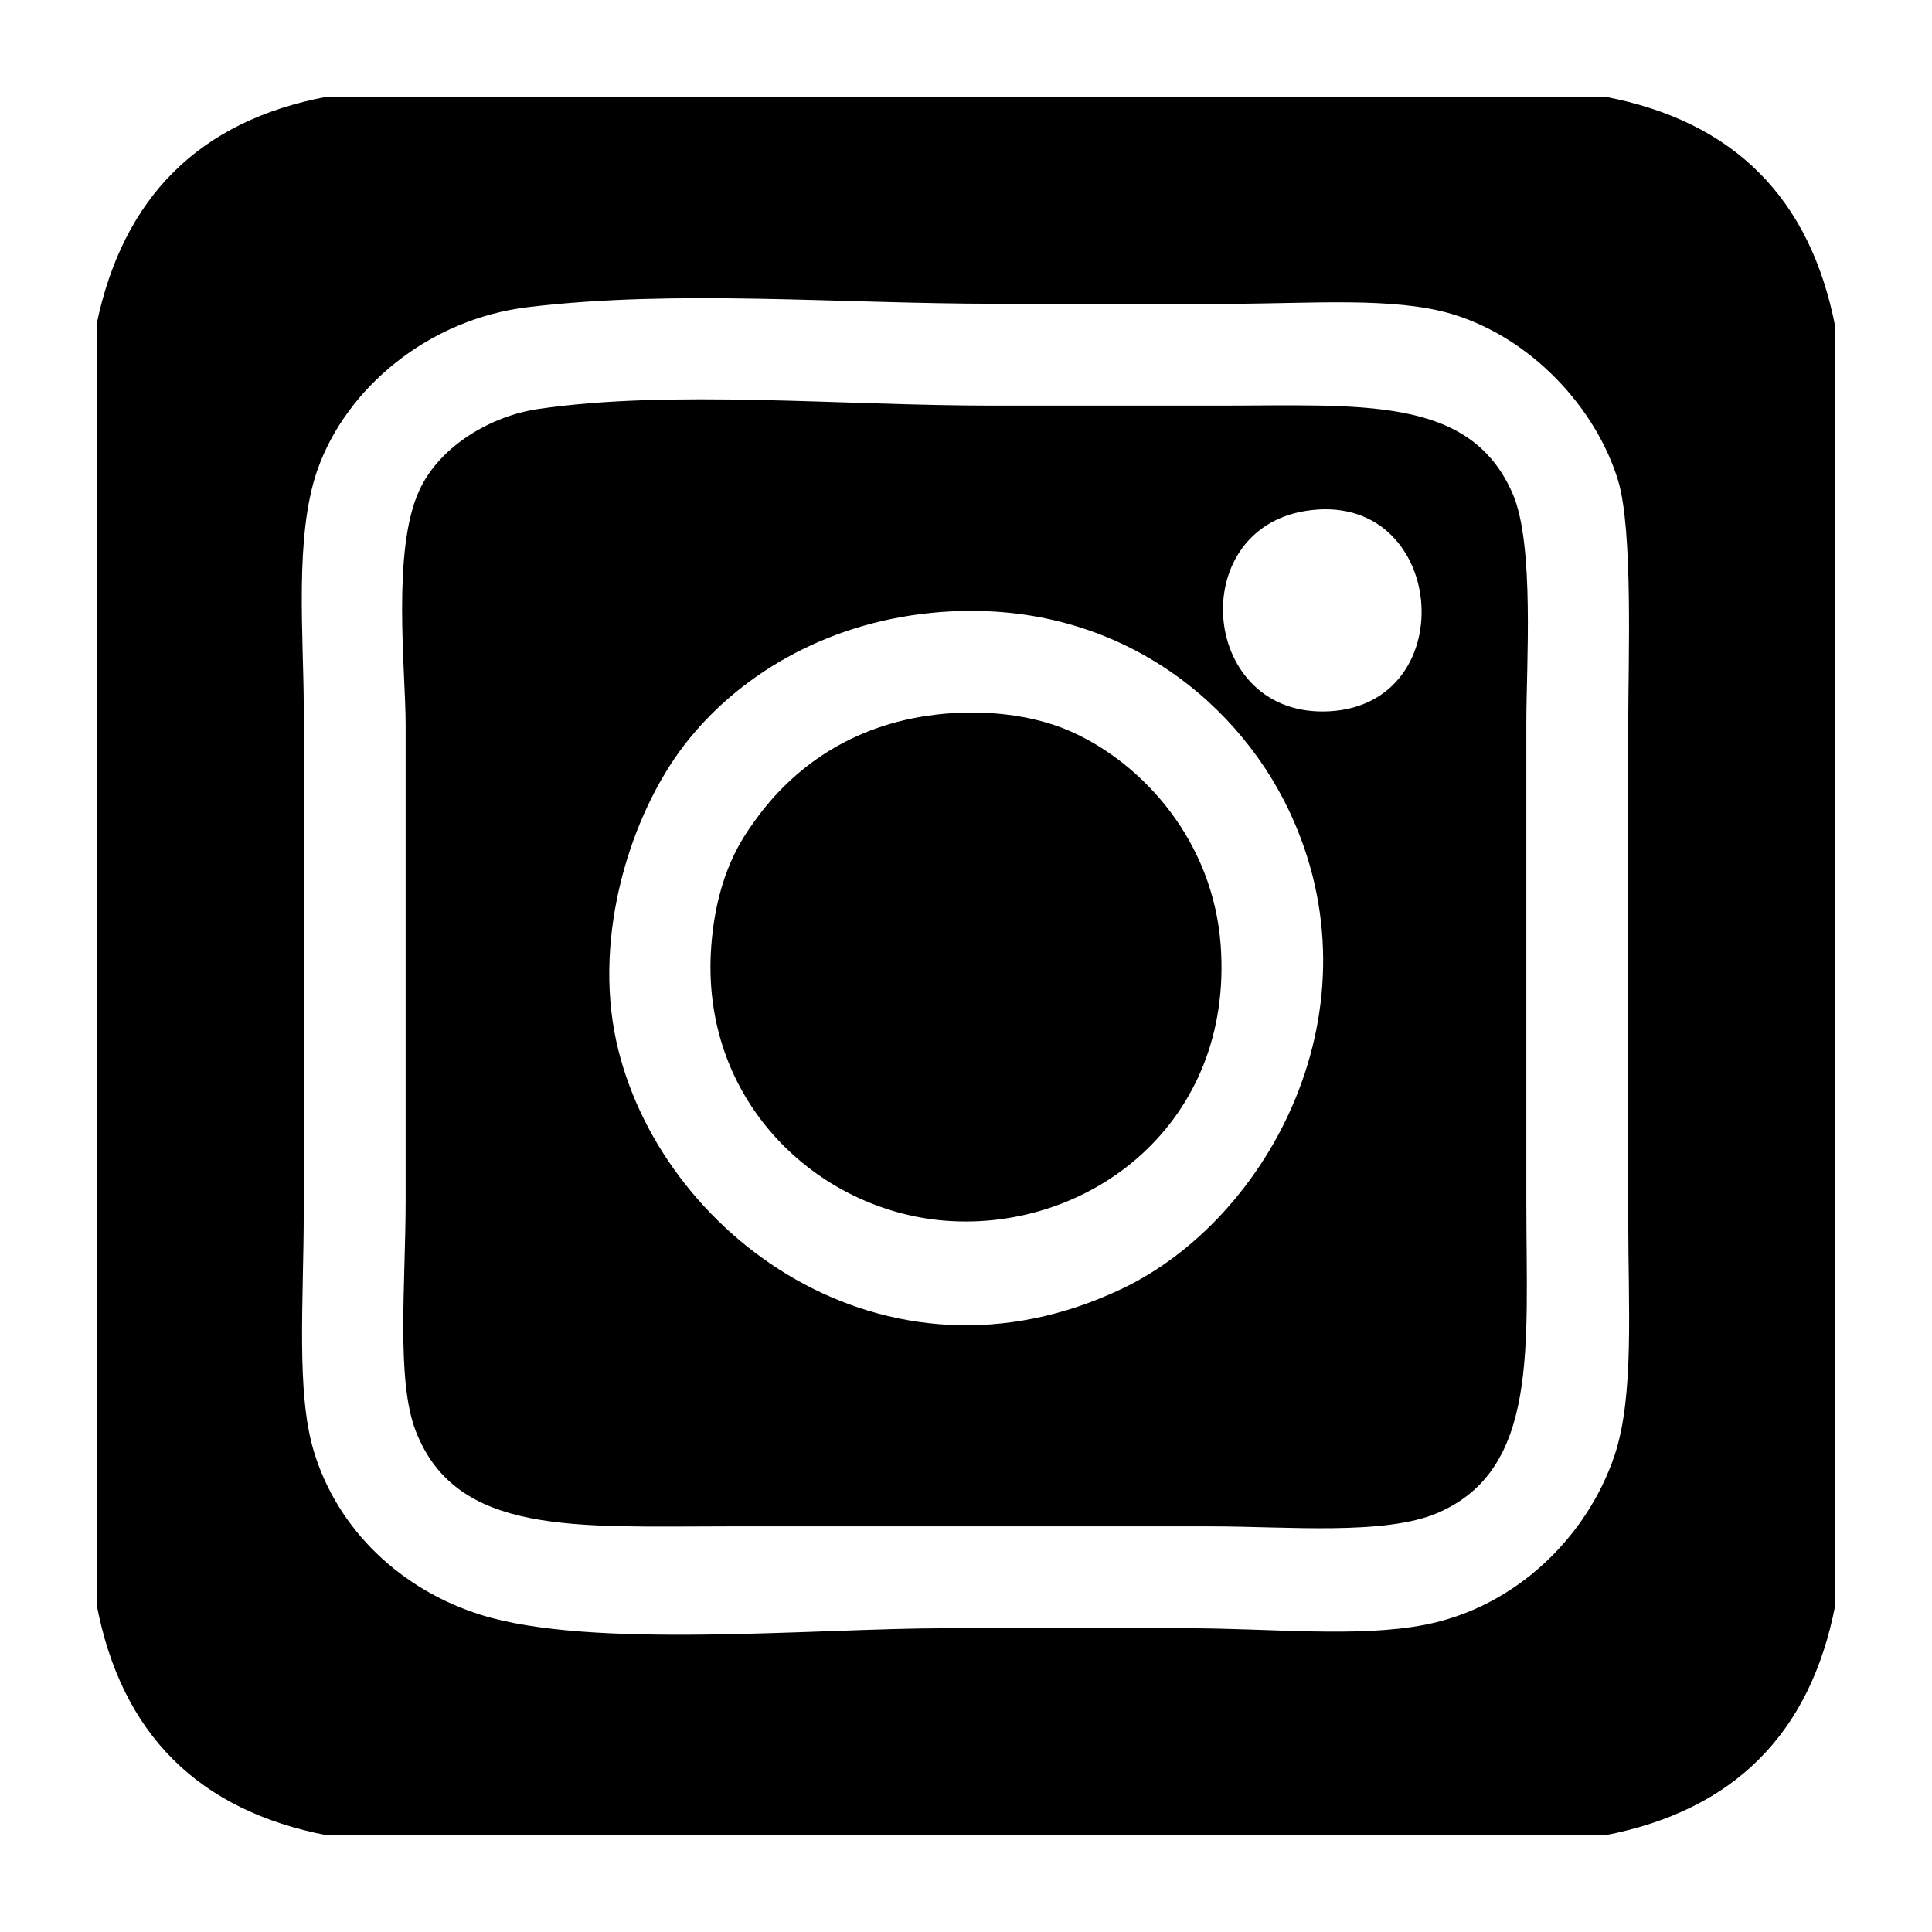
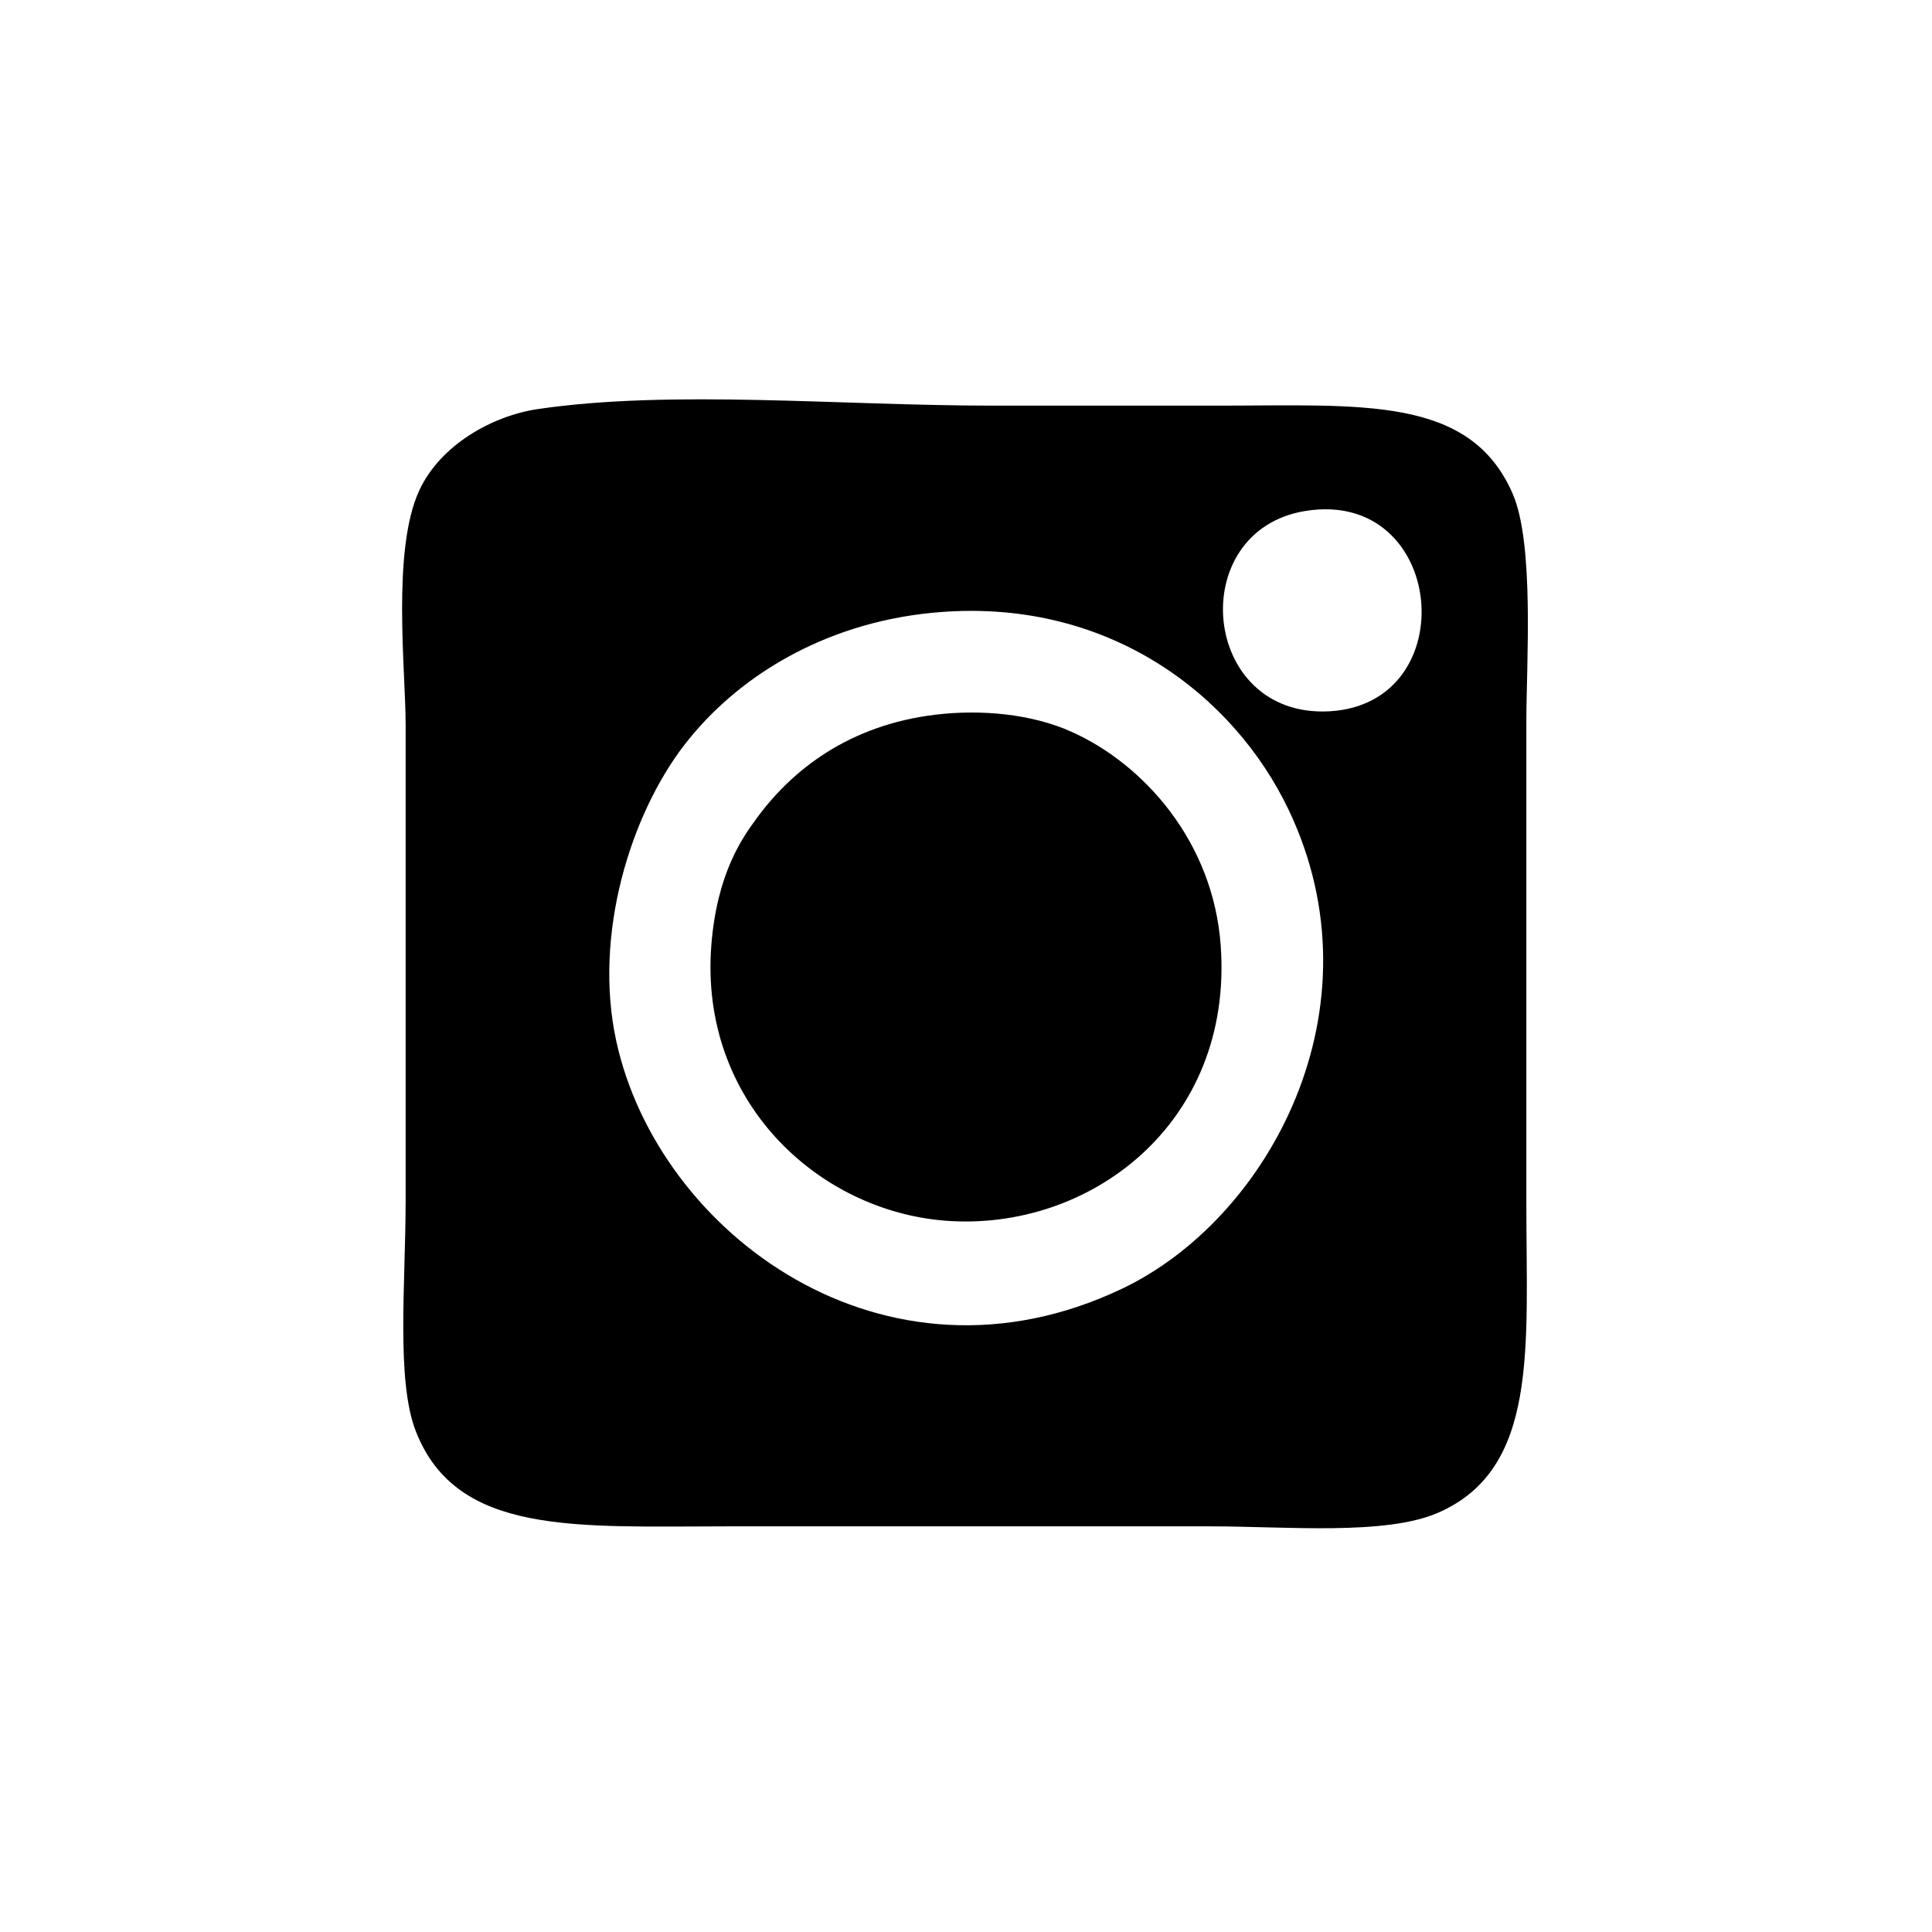
<svg xmlns="http://www.w3.org/2000/svg" version="1.1" id="Layer_1" x="0px" y="0px" width="144px" height="144px" viewBox="0 0 144 144" enable-background="new 0 0 144 144" xml:space="preserve">
  <g>
-     <path fill-rule="evenodd" clip-rule="evenodd" d="M24.412,7.2c31.726,0,63.45,0,95.175,0c9.653,1.822,15.366,7.584,17.213,17.212   c0,31.726,0,63.45,0,95.175c-1.843,9.633-7.58,15.37-17.213,17.213c-31.725,0-63.449,0-95.175,0   c-9.637-1.838-15.374-7.575-17.212-17.213c0-31.809,0-63.618,0-95.428C9.167,14.736,14.811,8.989,24.412,7.2z M23.653,35.044   c-1.73,4.948-1.013,12.451-1.013,17.719c0,11.9,0,24.921,0,37.462c0,6.8-0.583,13.57,0.759,17.972   c1.797,5.895,6.542,10.296,12.403,12.15c8.259,2.612,24.815,1.013,34.679,1.013c5.678,0,11.958,0,17.972,0   c6.242,0,12.724,0.711,17.719-0.253c6.853-1.323,12.165-6.628,14.175-12.656c1.466-4.396,1.013-11.107,1.013-17.466   c0-11.86,0-26.65,0-37.21c0-4.398,0.37-14.267-0.76-17.972c-1.629-5.345-6.413-10.614-12.403-12.403   c-4.328-1.292-10.653-0.759-16.453-0.759c-5.993,0-12.073,0-17.465,0c-11.908,0-23.798-1.085-34.932,0.253   C31.949,23.782,25.797,28.909,23.653,35.044z" />
    <path fill-rule="evenodd" clip-rule="evenodd" d="M40.106,30.487c9.965-1.463,22.528-0.253,33.918-0.253c5.359,0,10.783,0,16.707,0   c10.768,0,18.839-0.77,22.021,6.581c1.629,3.763,1.013,12.737,1.013,16.959c0,10.864,0,24.298,0,35.944   c0,10.718,0.94,19.762-6.581,23.034c-3.938,1.713-11.297,1.013-16.96,1.013c-13.447,0-23.192,0-35.943,0   c-11.367,0-20.241,0.718-23.288-7.088c-1.48-3.793-0.759-11.022-0.759-17.212c0-11.779,0-24.475,0-35.438   c0-4.074-1.041-13.011,1.013-17.466C32.81,33.171,36.685,30.989,40.106,30.487z M99.084,53.016   c10.102-0.553,8.699-16.608-1.771-14.935C88.25,39.529,89.478,53.541,99.084,53.016z M50.99,55.547   c-3.978,5.178-6.782,14.087-5.063,22.021c3.109,14.345,19.979,26.935,37.716,18.479c10.958-5.225,19.446-20.919,12.403-35.69   c-4.041-8.476-13.461-15.967-26.578-14.682C61.277,46.478,54.835,50.543,50.99,55.547z" />
    <path fill-rule="evenodd" clip-rule="evenodd" d="M69.722,53.269c3.411-0.41,7.164-0.058,10.125,1.266   c5.383,2.405,10.581,8.178,11.138,15.947c0.95,13.258-9.777,21.326-20.503,20.503c-9.55-0.733-18.354-8.928-17.466-20.503   c0.419-5.464,2.393-8.118,3.29-9.366C58.996,57.377,63.301,54.04,69.722,53.269z" />
  </g>
</svg>